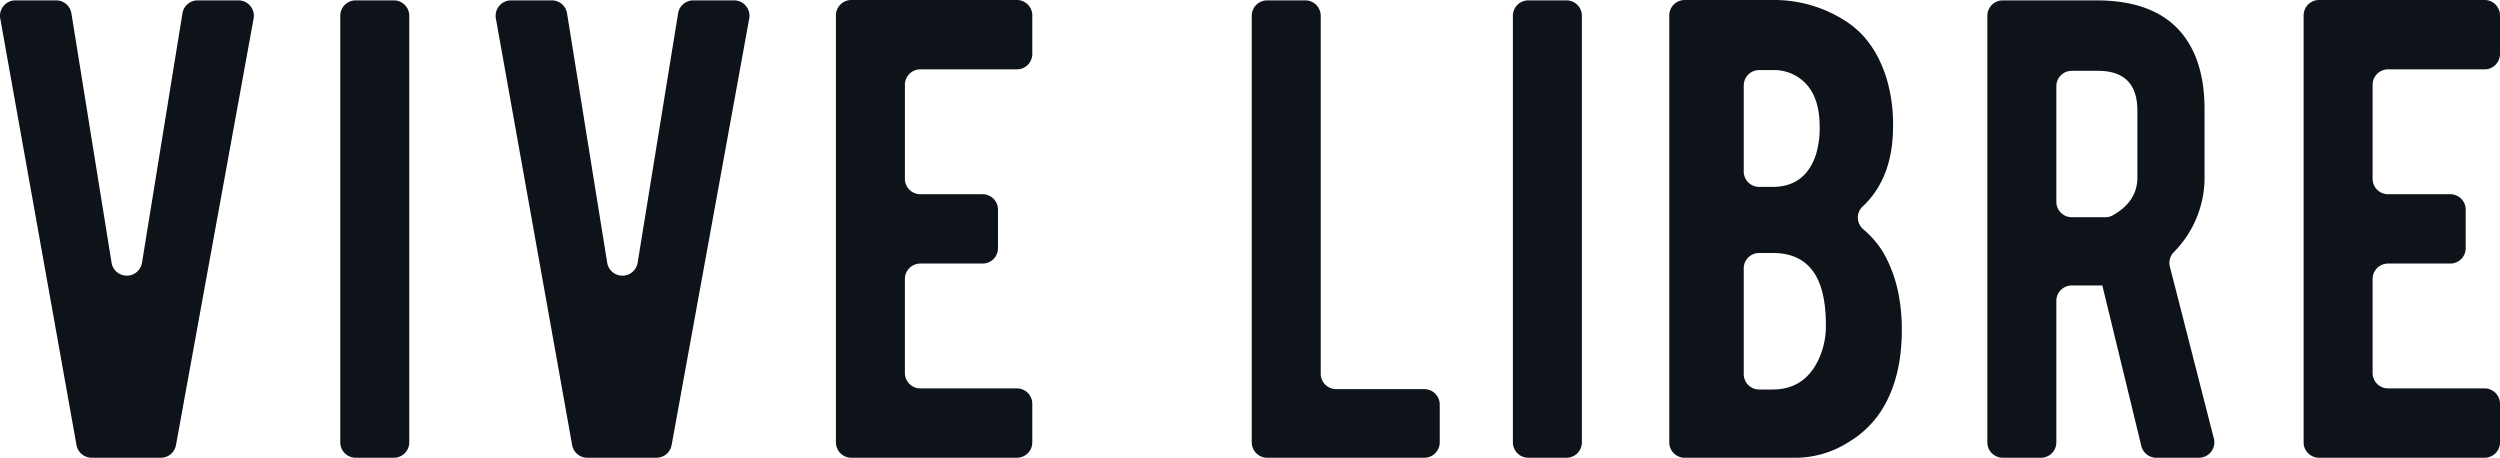
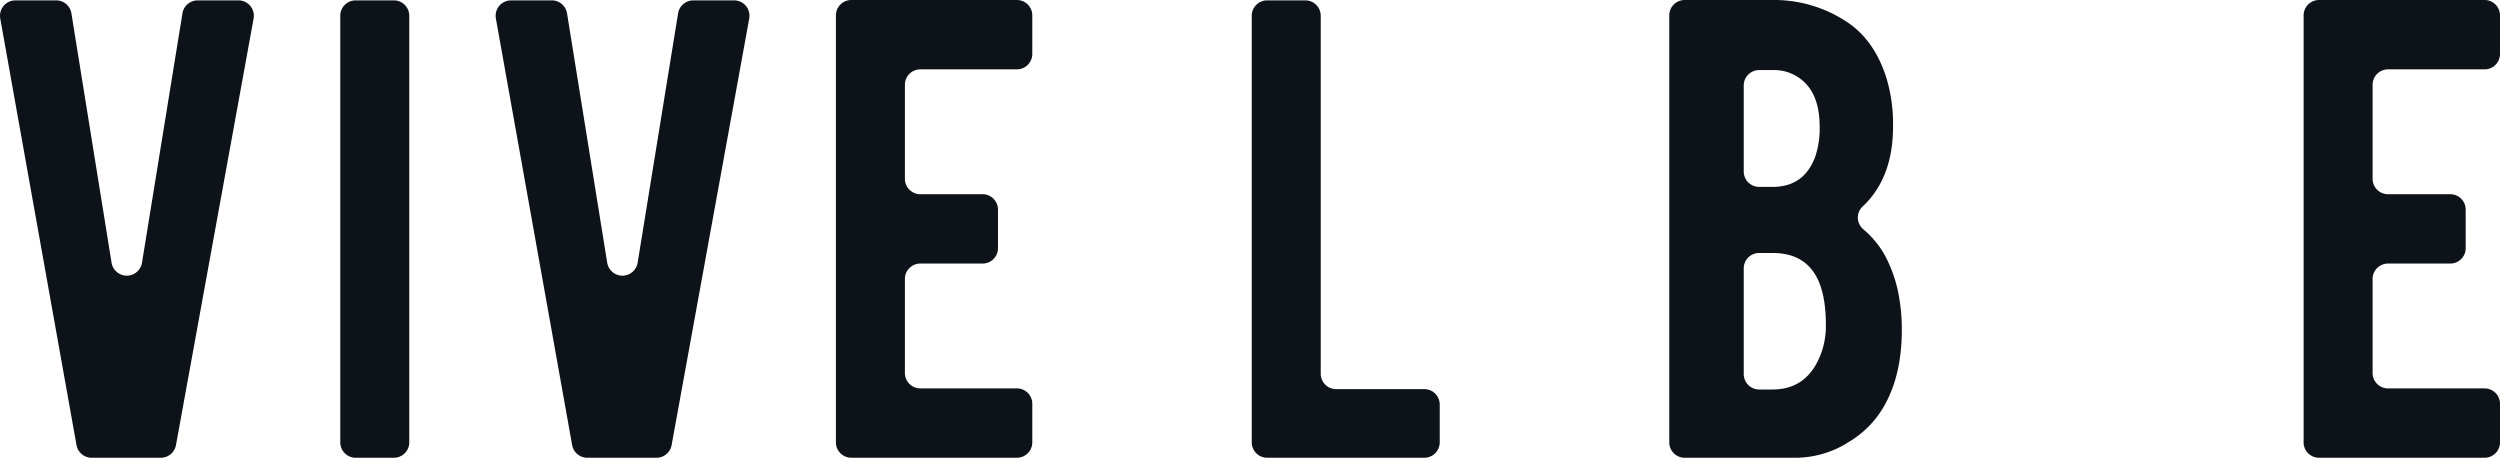
<svg xmlns="http://www.w3.org/2000/svg" width="698.09" height="127.823" viewBox="0 0 698.09 127.823">
  <defs>
    <clipPath id="clip-path">
      <rect id="Rectangle_246" data-name="Rectangle 246" width="698.09" height="127.823" fill="none" />
    </clipPath>
  </defs>
  <g id="Group_113" data-name="Group 113" transform="translate(0 0.001)">
    <g id="Group_112" data-name="Group 112" transform="translate(0 -0.001)" clip-path="url(#clip-path)">
      <path id="Path_48" data-name="Path 48" d="M21.36,124.243.069,5.134A4.305,4.305,0,0,1,4.307.071H15.688a4.3,4.3,0,0,1,4.25,3.621L31.152,73.325a4.305,4.305,0,0,0,8.5,0L50.948,3.688A4.3,4.3,0,0,1,55.2.071h11.38a4.3,4.3,0,0,1,4.235,5.076L49.14,124.256A4.3,4.3,0,0,1,44.9,127.79H25.6a4.305,4.305,0,0,1-4.238-3.548" transform="translate(0 0.032)" fill="#0d1319" />
      <path id="Path_49" data-name="Path 49" d="M81.164,127.791H70.511a4.306,4.306,0,0,1-4.306-4.306V4.378A4.3,4.3,0,0,1,70.511.072H81.164A4.3,4.3,0,0,1,85.47,4.378V123.486a4.306,4.306,0,0,1-4.306,4.306" transform="translate(28.812 0.032)" fill="#0d1319" />
      <path id="Path_50" data-name="Path 50" d="M117.793,124.243,96.5,5.134A4.305,4.305,0,0,1,100.74.071h11.381a4.3,4.3,0,0,1,4.25,3.621l11.215,69.633a4.305,4.305,0,0,0,8.5,0L147.381,3.688A4.3,4.3,0,0,1,151.63.071h11.38a4.3,4.3,0,0,1,4.235,5.076L145.573,124.256a4.3,4.3,0,0,1-4.235,3.535H122.031a4.305,4.305,0,0,1-4.238-3.548" transform="translate(41.967 0.032)" fill="#0d1319" />
      <path id="Path_51" data-name="Path 51" d="M162.638,123.518V4.3A4.306,4.306,0,0,1,166.944,0h46.228A4.306,4.306,0,0,1,217.477,4.3V15.061a4.306,4.306,0,0,1-4.306,4.306H186.208a4.306,4.306,0,0,0-4.306,4.306V49.924a4.305,4.305,0,0,0,4.306,4.306H203.59a4.3,4.3,0,0,1,4.306,4.306V69.289a4.3,4.3,0,0,1-4.306,4.306H186.208A4.305,4.305,0,0,0,181.9,77.9v26.251a4.3,4.3,0,0,0,4.306,4.3h26.963a4.306,4.306,0,0,1,4.306,4.307v10.755a4.306,4.306,0,0,1-4.306,4.306H166.944a4.306,4.306,0,0,1-4.306-4.306" transform="translate(70.779 0)" fill="#0d1319" />
      <path id="Path_52" data-name="Path 52" d="M291.734,127.791H247.85a4.306,4.306,0,0,1-4.306-4.306V4.378A4.3,4.3,0,0,1,247.85.072H258.5a4.3,4.3,0,0,1,4.306,4.306V104.32a4.307,4.307,0,0,0,4.306,4.307h24.619a4.306,4.306,0,0,1,4.306,4.306v10.553a4.306,4.306,0,0,1-4.306,4.306" transform="translate(105.989 0.032)" fill="#0d1319" />
-       <path id="Path_53" data-name="Path 53" d="M309.311,127.791H298.659a4.306,4.306,0,0,1-4.306-4.306V4.378A4.3,4.3,0,0,1,298.659.072h10.652a4.3,4.3,0,0,1,4.306,4.306V123.486a4.306,4.306,0,0,1-4.306,4.306" transform="translate(128.101 0.032)" fill="#0d1319" />
      <path id="Path_54" data-name="Path 54" d="M324.779,123.516V4.306A4.305,4.305,0,0,1,329.085,0h24.539a36.748,36.748,0,0,1,20.591,6.013q7.849,5.1,11.213,15.8a44.562,44.562,0,0,1,1.834,13.555q0,12.844-6.83,20.591a20.44,20.44,0,0,1-1.606,1.642A4.267,4.267,0,0,0,379,64.053a26.342,26.342,0,0,1,5.61,6.586A37.679,37.679,0,0,1,389,83.277a50.623,50.623,0,0,1,.712,8.868q0,12.133-4.585,20.591a27.49,27.49,0,0,1-10.092,10.6,27.788,27.788,0,0,1-14.576,4.485H329.085a4.305,4.305,0,0,1-4.306-4.306m20.793-75.633a4.305,4.305,0,0,0,4.306,4.306h3.746q8.968,0,12.028-8.765a25,25,0,0,0,1.121-8.054q0-7.948-3.872-12.027a12.191,12.191,0,0,0-9.277-3.772h-3.746a4.306,4.306,0,0,0-4.306,4.306Zm0,56.573a4.305,4.305,0,0,0,4.306,4.306h3.746q9.787,0,13.558-10.091a22.177,22.177,0,0,0,1.325-7.951q0-10.7-4.077-15.595-3.671-4.486-10.806-4.485h-3.746a4.305,4.305,0,0,0-4.306,4.306Z" transform="translate(141.342 0.001)" fill="#0d1319" />
-       <path id="Path_55" data-name="Path 55" d="M417.042.072q16.1,0,23.648,8.867,6.624,7.748,6.625,21.61V49.1a29.57,29.57,0,0,1-8.644,21.336,4.242,4.242,0,0,0-1.033,4.006l12.277,47.976a4.307,4.307,0,0,1-4.171,5.373h-11.9a4.3,4.3,0,0,1-4.184-3.289L418.776,79.681h-8.539a4.305,4.305,0,0,0-4.306,4.306v39.5a4.306,4.306,0,0,1-4.306,4.306H390.972a4.306,4.306,0,0,1-4.306-4.306V4.378A4.305,4.305,0,0,1,390.972.072Zm11.517,30.782q0-11.108-11.009-11.11h-7.314a4.306,4.306,0,0,0-4.306,4.306V56.313a4.306,4.306,0,0,0,4.306,4.306h9.375a4.153,4.153,0,0,0,2.028-.5q6.926-3.873,6.92-10.609Z" transform="translate(168.275 0.032)" fill="#0d1319" />
      <path id="Path_56" data-name="Path 56" d="M448.2,123.518V4.3A4.306,4.306,0,0,1,452.5,0h46.226A4.306,4.306,0,0,1,503.036,4.3V15.061a4.306,4.306,0,0,1-4.306,4.306H471.768a4.306,4.306,0,0,0-4.306,4.306V49.924a4.305,4.305,0,0,0,4.306,4.306h17.382a4.3,4.3,0,0,1,4.306,4.306V69.289a4.3,4.3,0,0,1-4.306,4.306H471.768a4.305,4.305,0,0,0-4.306,4.306v26.251a4.3,4.3,0,0,0,4.306,4.3h26.963a4.306,4.306,0,0,1,4.306,4.307v10.755a4.306,4.306,0,0,1-4.306,4.306H452.5a4.306,4.306,0,0,1-4.306-4.306" transform="translate(195.054 0)" fill="#0d1319" />
    </g>
  </g>
</svg>